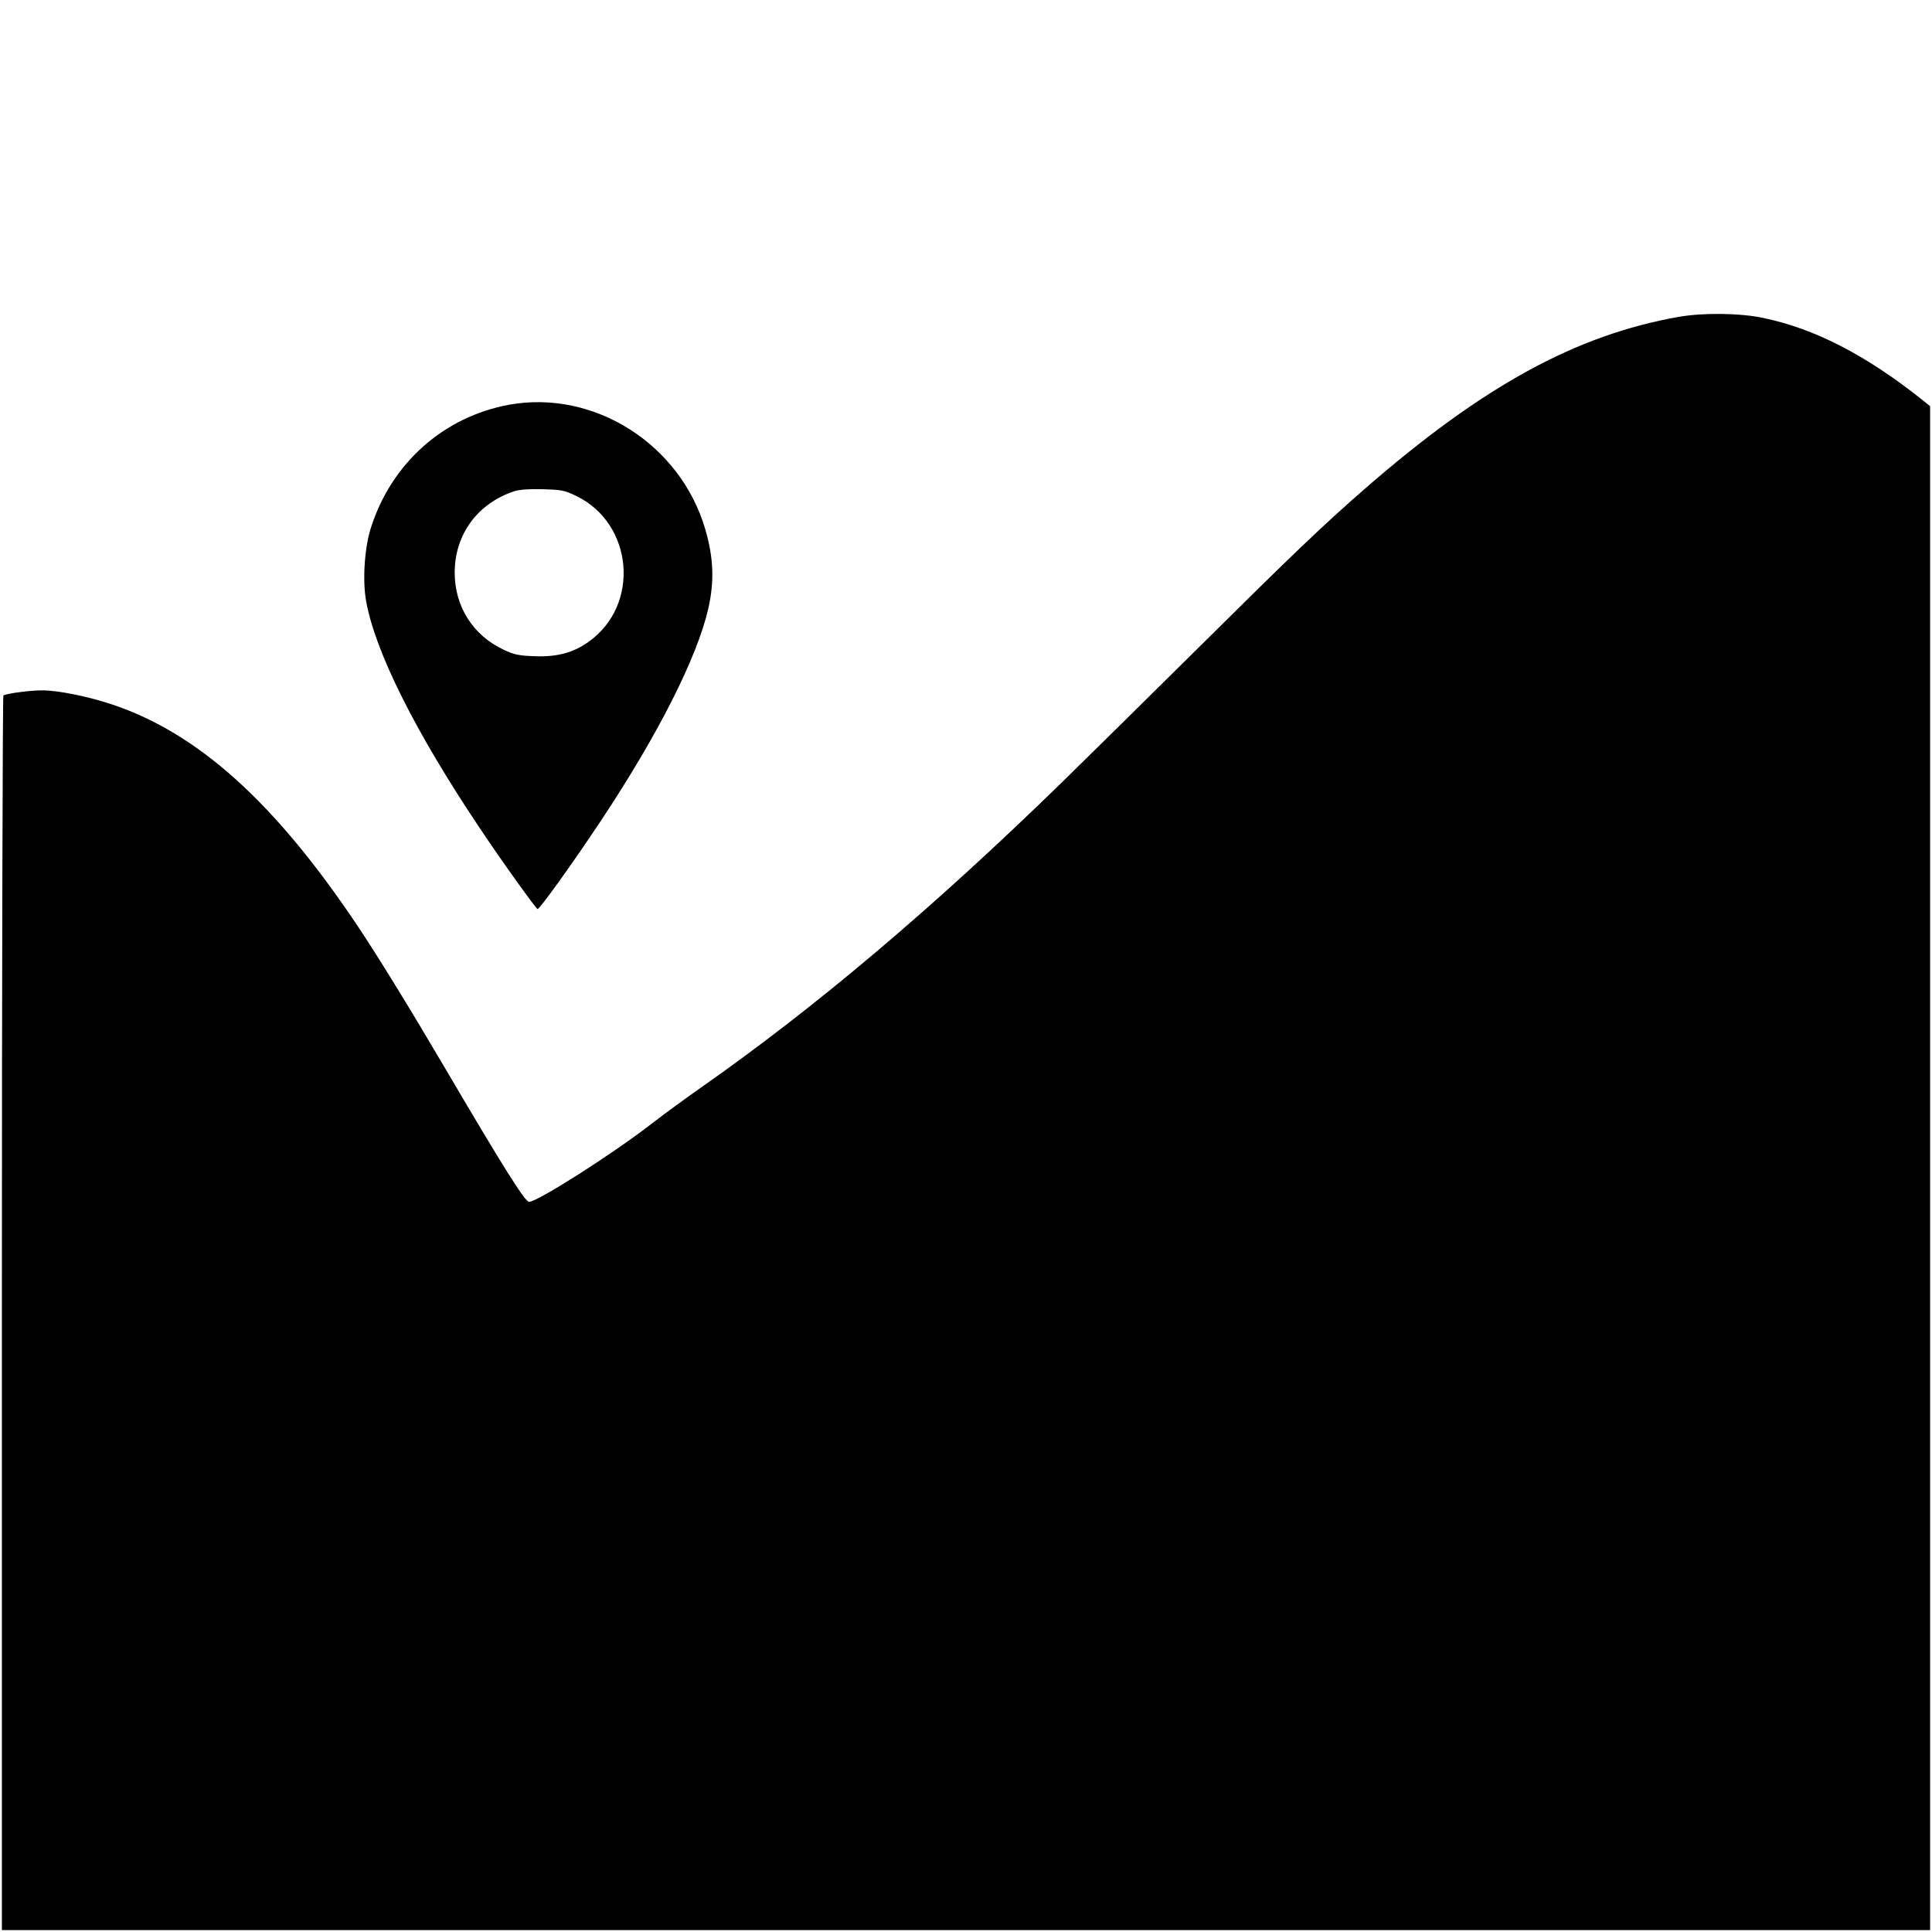
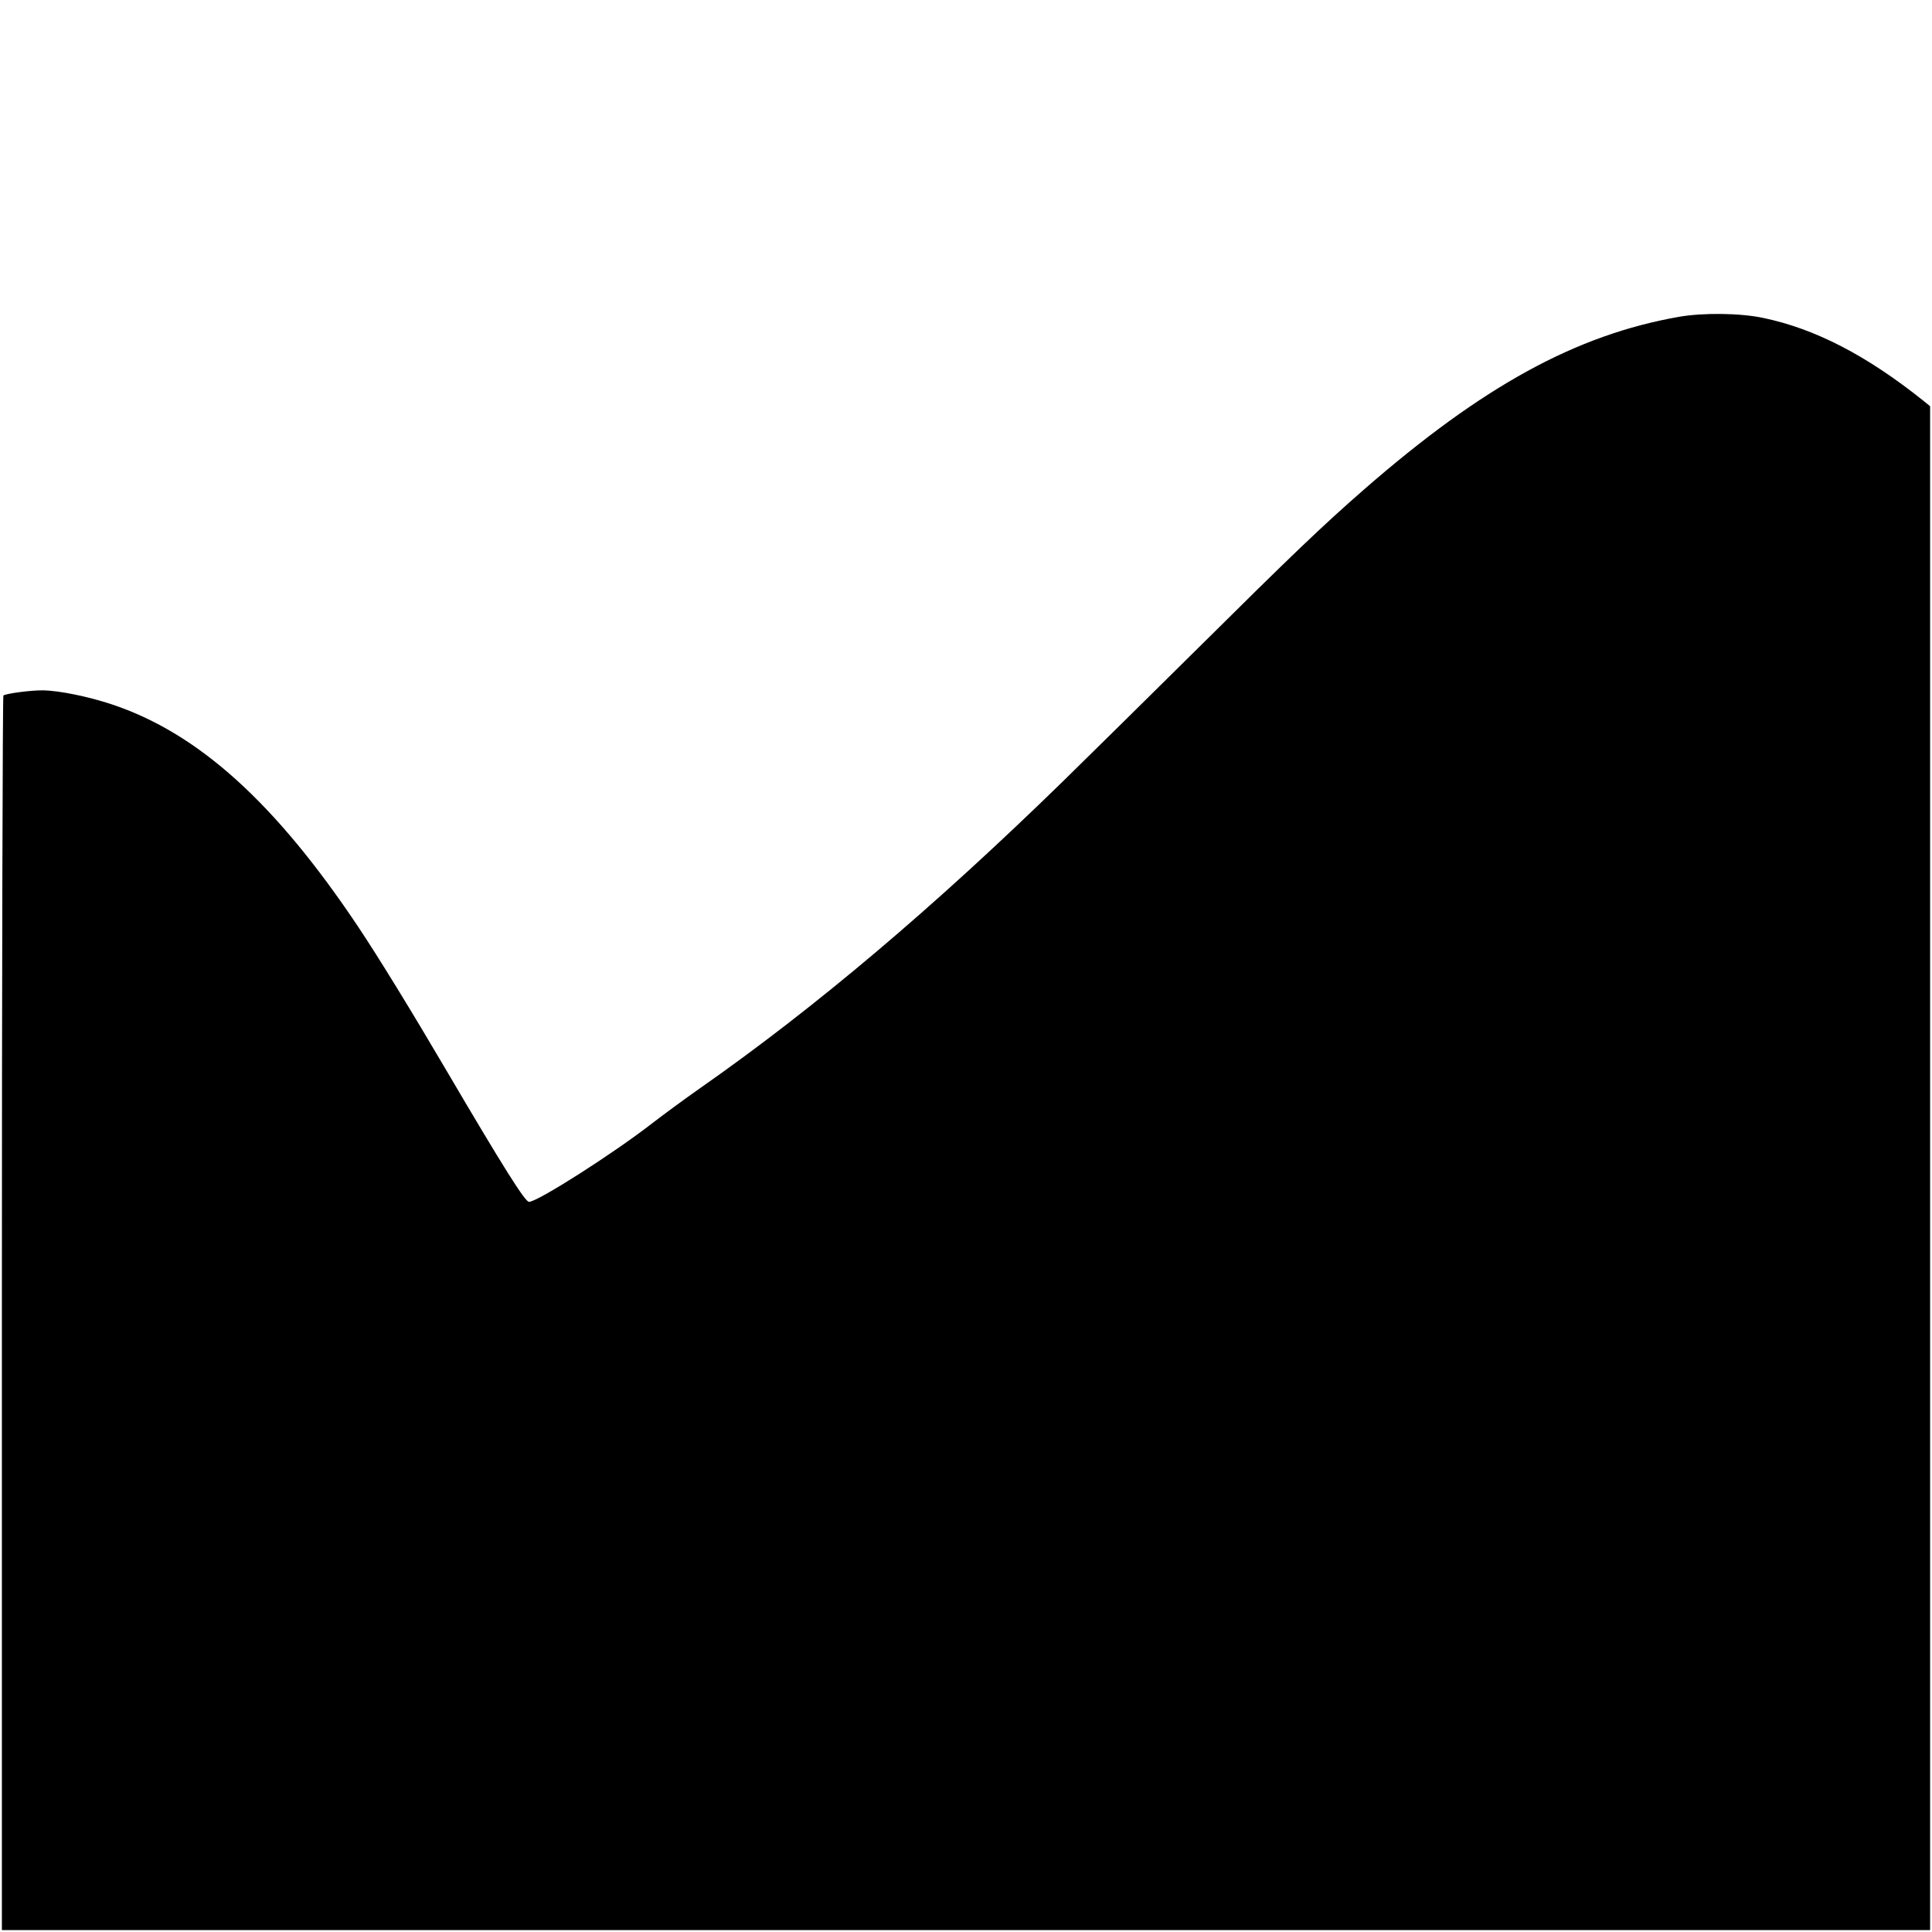
<svg xmlns="http://www.w3.org/2000/svg" version="1.0" width="1024pt" height="1024pt" viewBox="0 0 1024 1024" preserveAspectRatio="xMidYMid meet">
  <g transform="translate(0,1024) scale(0.1,-0.1)" fill="#000000" stroke="none">
    <path d="M8900 8561 c-547 -96 -1040 -366 -1670 -915 -222 -194 -379 -344 -880 -841 -278 -275 -602 -595 -720 -710 -682 -665 -1308 -1195 -1920 -1623 -80 -56 -194 -140 -255 -187 -206 -160 -606 -415 -651 -415 -21 0 -135 181 -440 700 -181 308 -356 594 -467 760 -438 655 -845 1023 -1302 1176 -126 42 -281 74 -368 75 -59 1 -191 -16 -209 -27 -4 -3 -8 -1476 -8 -3275 l0 -3269 5110 0 5110 0 0 4038 0 4039 -37 30 c-299 239 -573 381 -848 438 -122 26 -318 28 -445 6z" />
-     <path d="M2699 8095 c-348 -64 -625 -310 -734 -655 -33 -105 -44 -274 -25 -383 47 -268 259 -693 602 -1205 118 -177 297 -426 307 -430 10 -3 184 239 338 471 302 455 508 863 567 1121 33 145 28 271 -16 421 -132 451 -589 741 -1039 660z m356 -484 c302 -147 339 -576 67 -771 -83 -60 -170 -83 -290 -78 -83 3 -107 8 -164 35 -161 76 -258 228 -258 408 0 202 121 367 315 431 26 9 79 13 150 11 102 -3 115 -5 180 -36z" />
  </g>
</svg>